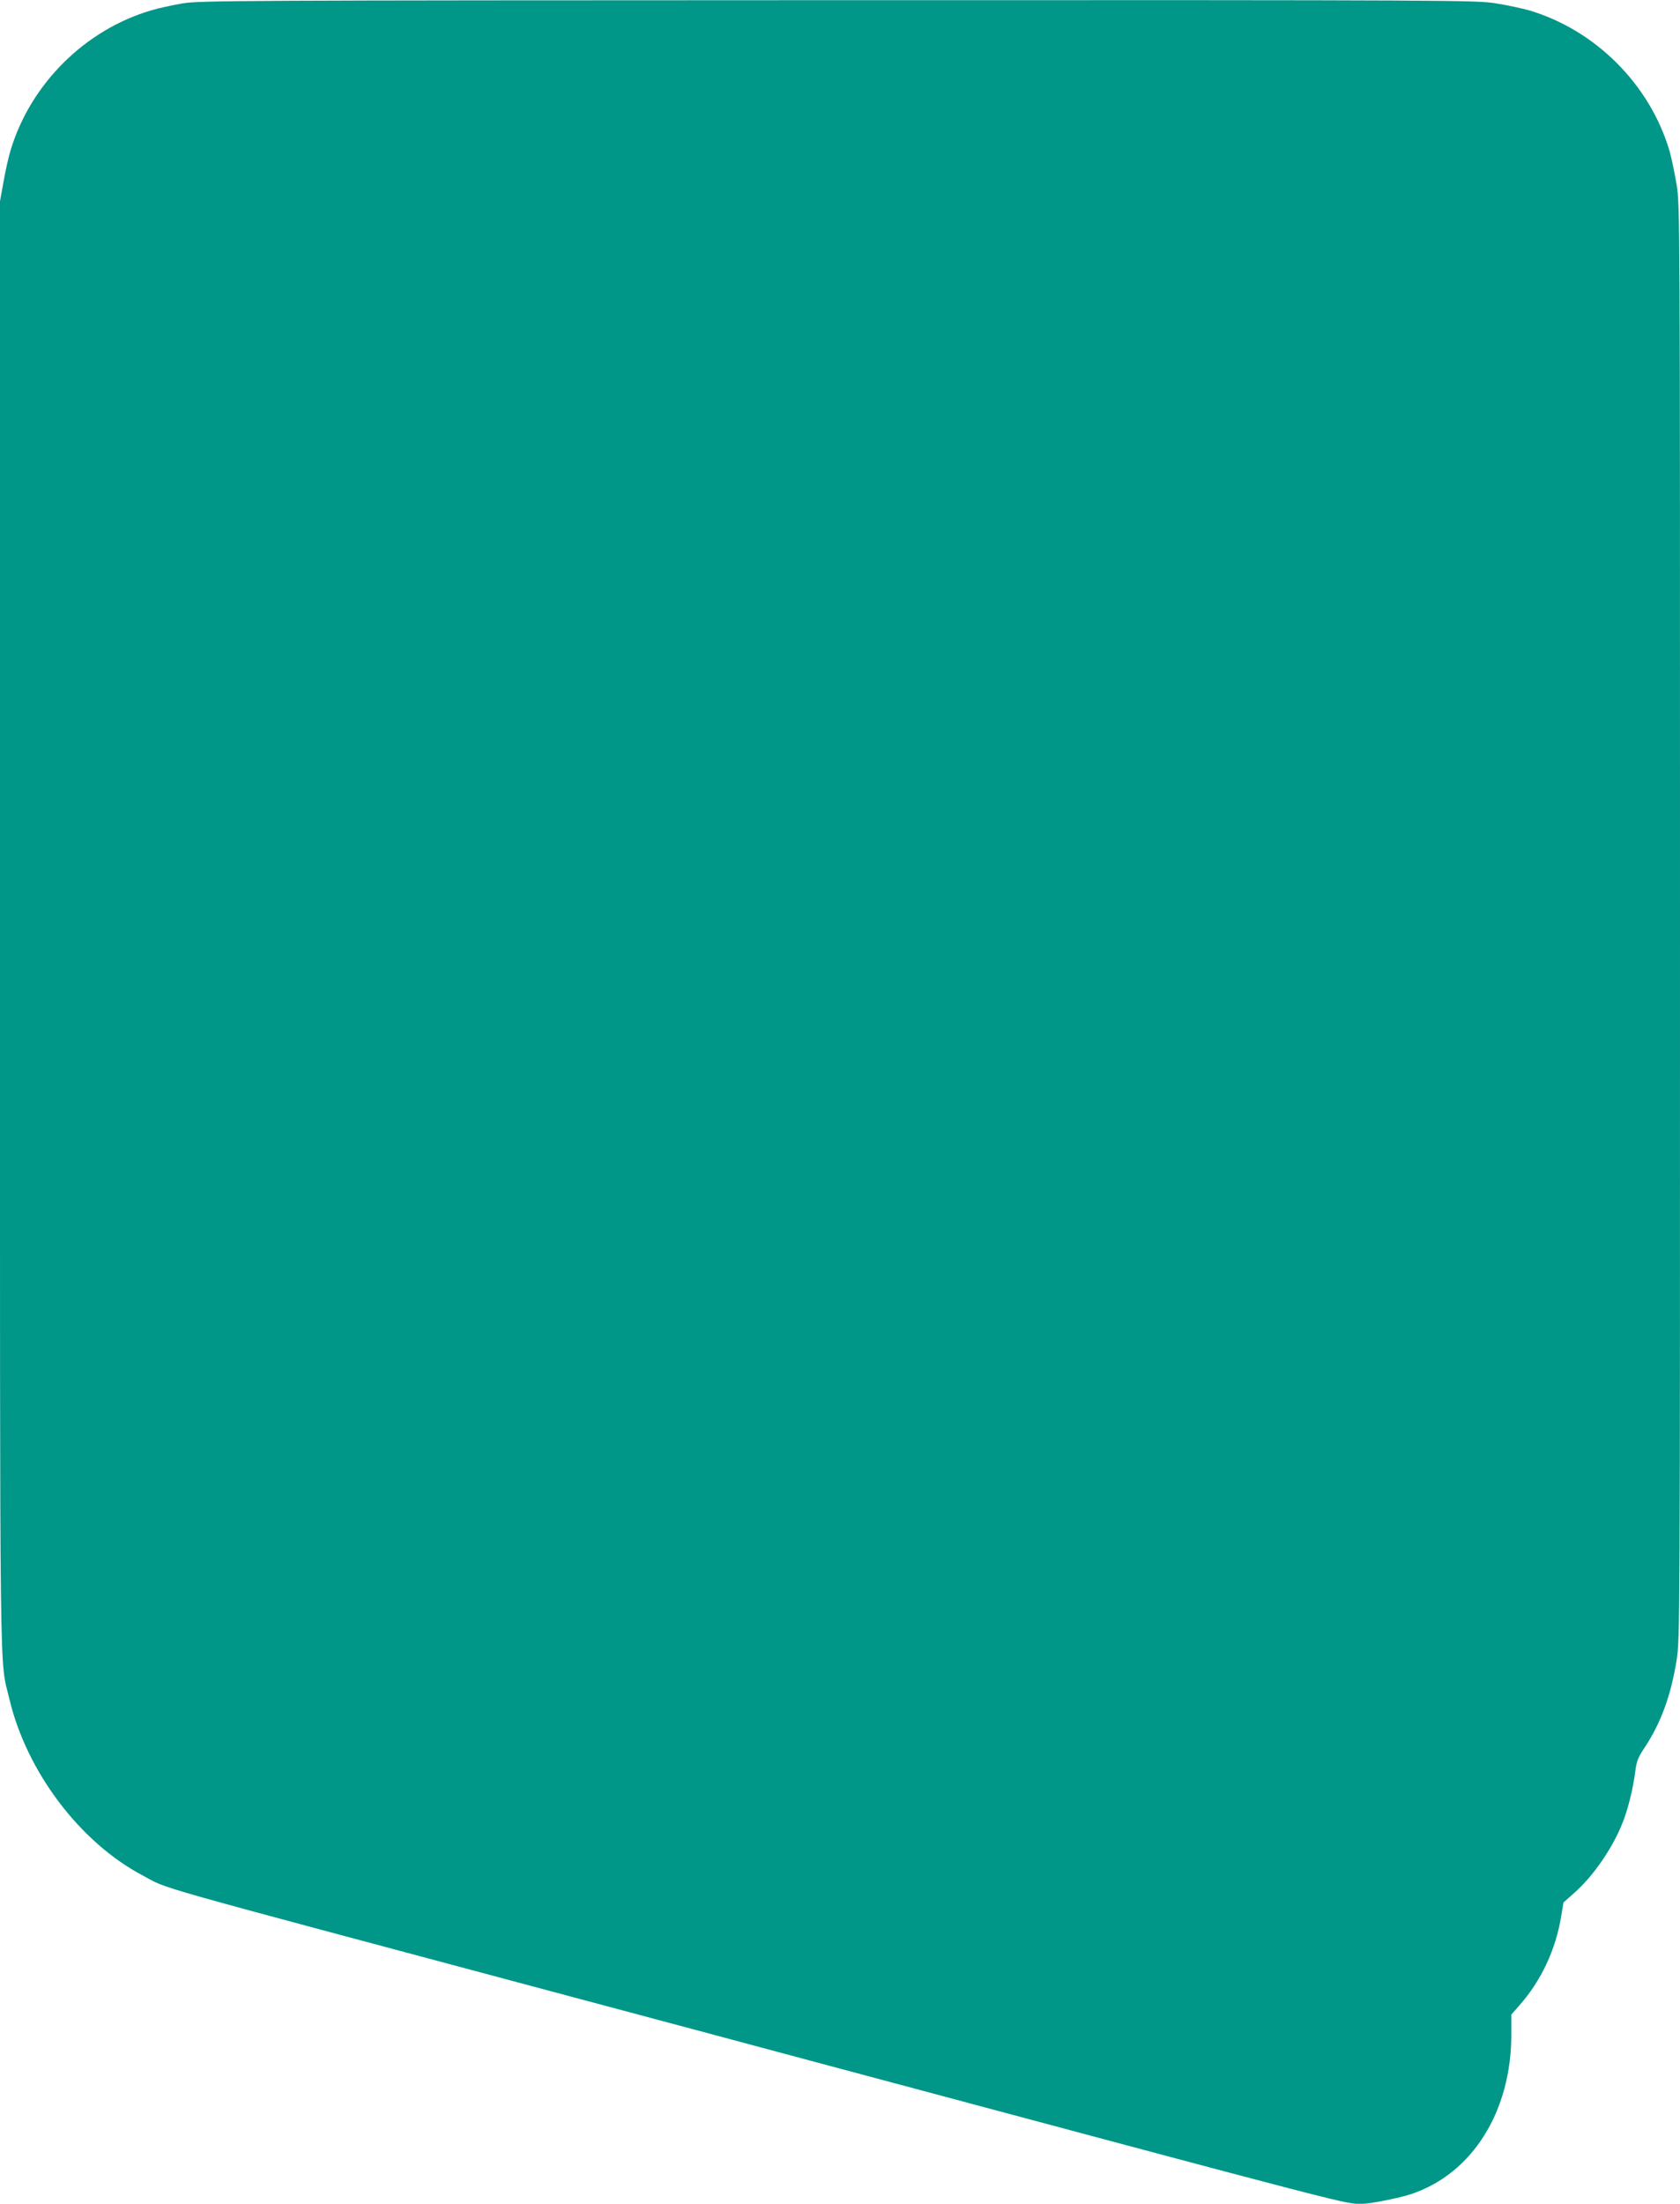
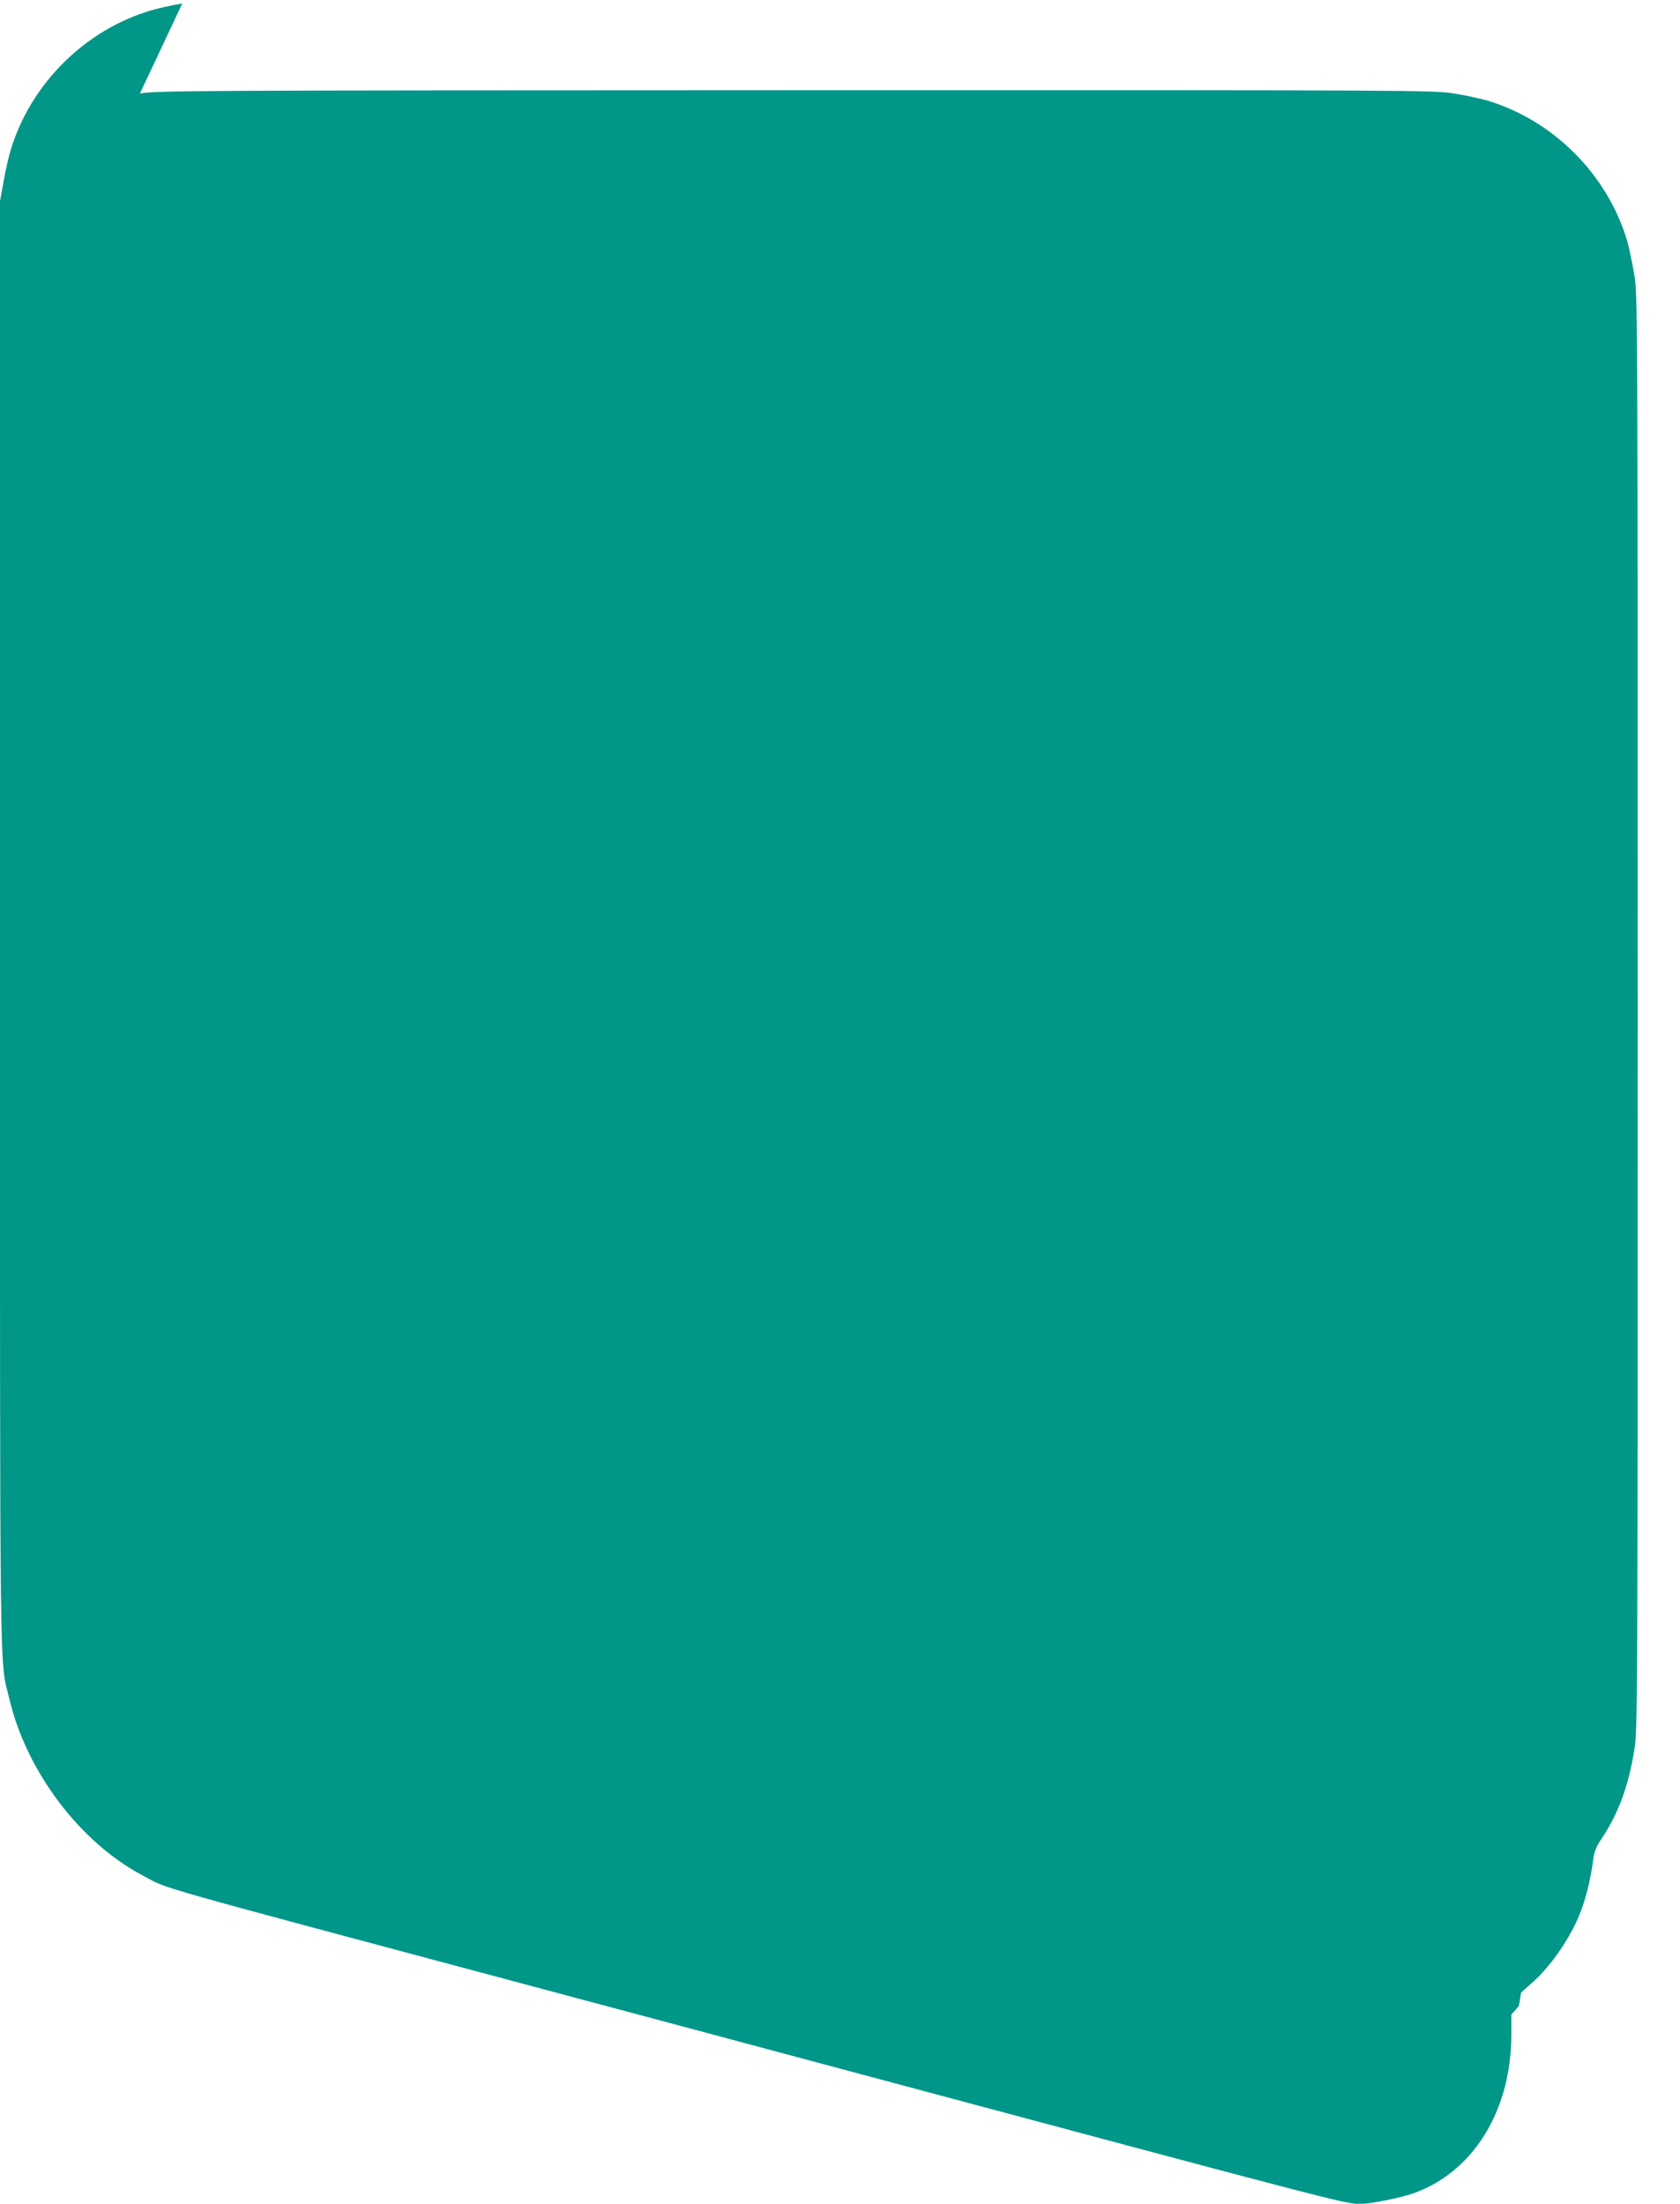
<svg xmlns="http://www.w3.org/2000/svg" version="1.0" width="976pt" height="1280pt" viewBox="0 0 976 1280" preserveAspectRatio="xMidYMid meet">
  <g transform="translate(0,1280) scale(0.1,-0.1)" fill="#009688" stroke="none">
-     <path d="M1059 12780 c-59 -10 -140 -28 -180 -40 -385 -113 -700 -426 -817 -811 -11 -36 -30 -118 -41 -182 l-21 -116 0 -4198 c0 -4590 -4 -4254 55 -4503 100 -421 411 -832 774 -1023 158 -84 -39 -28 2351 -667 476 -127 1149 -307 1495 -400 3288 -880 3133 -840 3241 -840 45 0 216 34 284 57 354 119 580 480 580 925 l0 117 44 50 c129 145 215 328 246 523 l13 78 63 56 c110 96 228 268 283 414 31 79 58 193 70 282 8 68 15 87 57 150 94 143 151 300 184 504 20 122 20 180 20 4286 0 4140 0 4164 -20 4288 -12 69 -30 156 -41 194 -115 387 -431 702 -816 816 -40 11 -126 30 -190 40 -115 19 -201 20 -3823 19 -3519 -1 -3710 -2 -3811 -19z" />
+     <path d="M1059 12780 c-59 -10 -140 -28 -180 -40 -385 -113 -700 -426 -817 -811 -11 -36 -30 -118 -41 -182 l-21 -116 0 -4198 c0 -4590 -4 -4254 55 -4503 100 -421 411 -832 774 -1023 158 -84 -39 -28 2351 -667 476 -127 1149 -307 1495 -400 3288 -880 3133 -840 3241 -840 45 0 216 34 284 57 354 119 580 480 580 925 l0 117 44 50 l13 78 63 56 c110 96 228 268 283 414 31 79 58 193 70 282 8 68 15 87 57 150 94 143 151 300 184 504 20 122 20 180 20 4286 0 4140 0 4164 -20 4288 -12 69 -30 156 -41 194 -115 387 -431 702 -816 816 -40 11 -126 30 -190 40 -115 19 -201 20 -3823 19 -3519 -1 -3710 -2 -3811 -19z" />
  </g>
</svg>